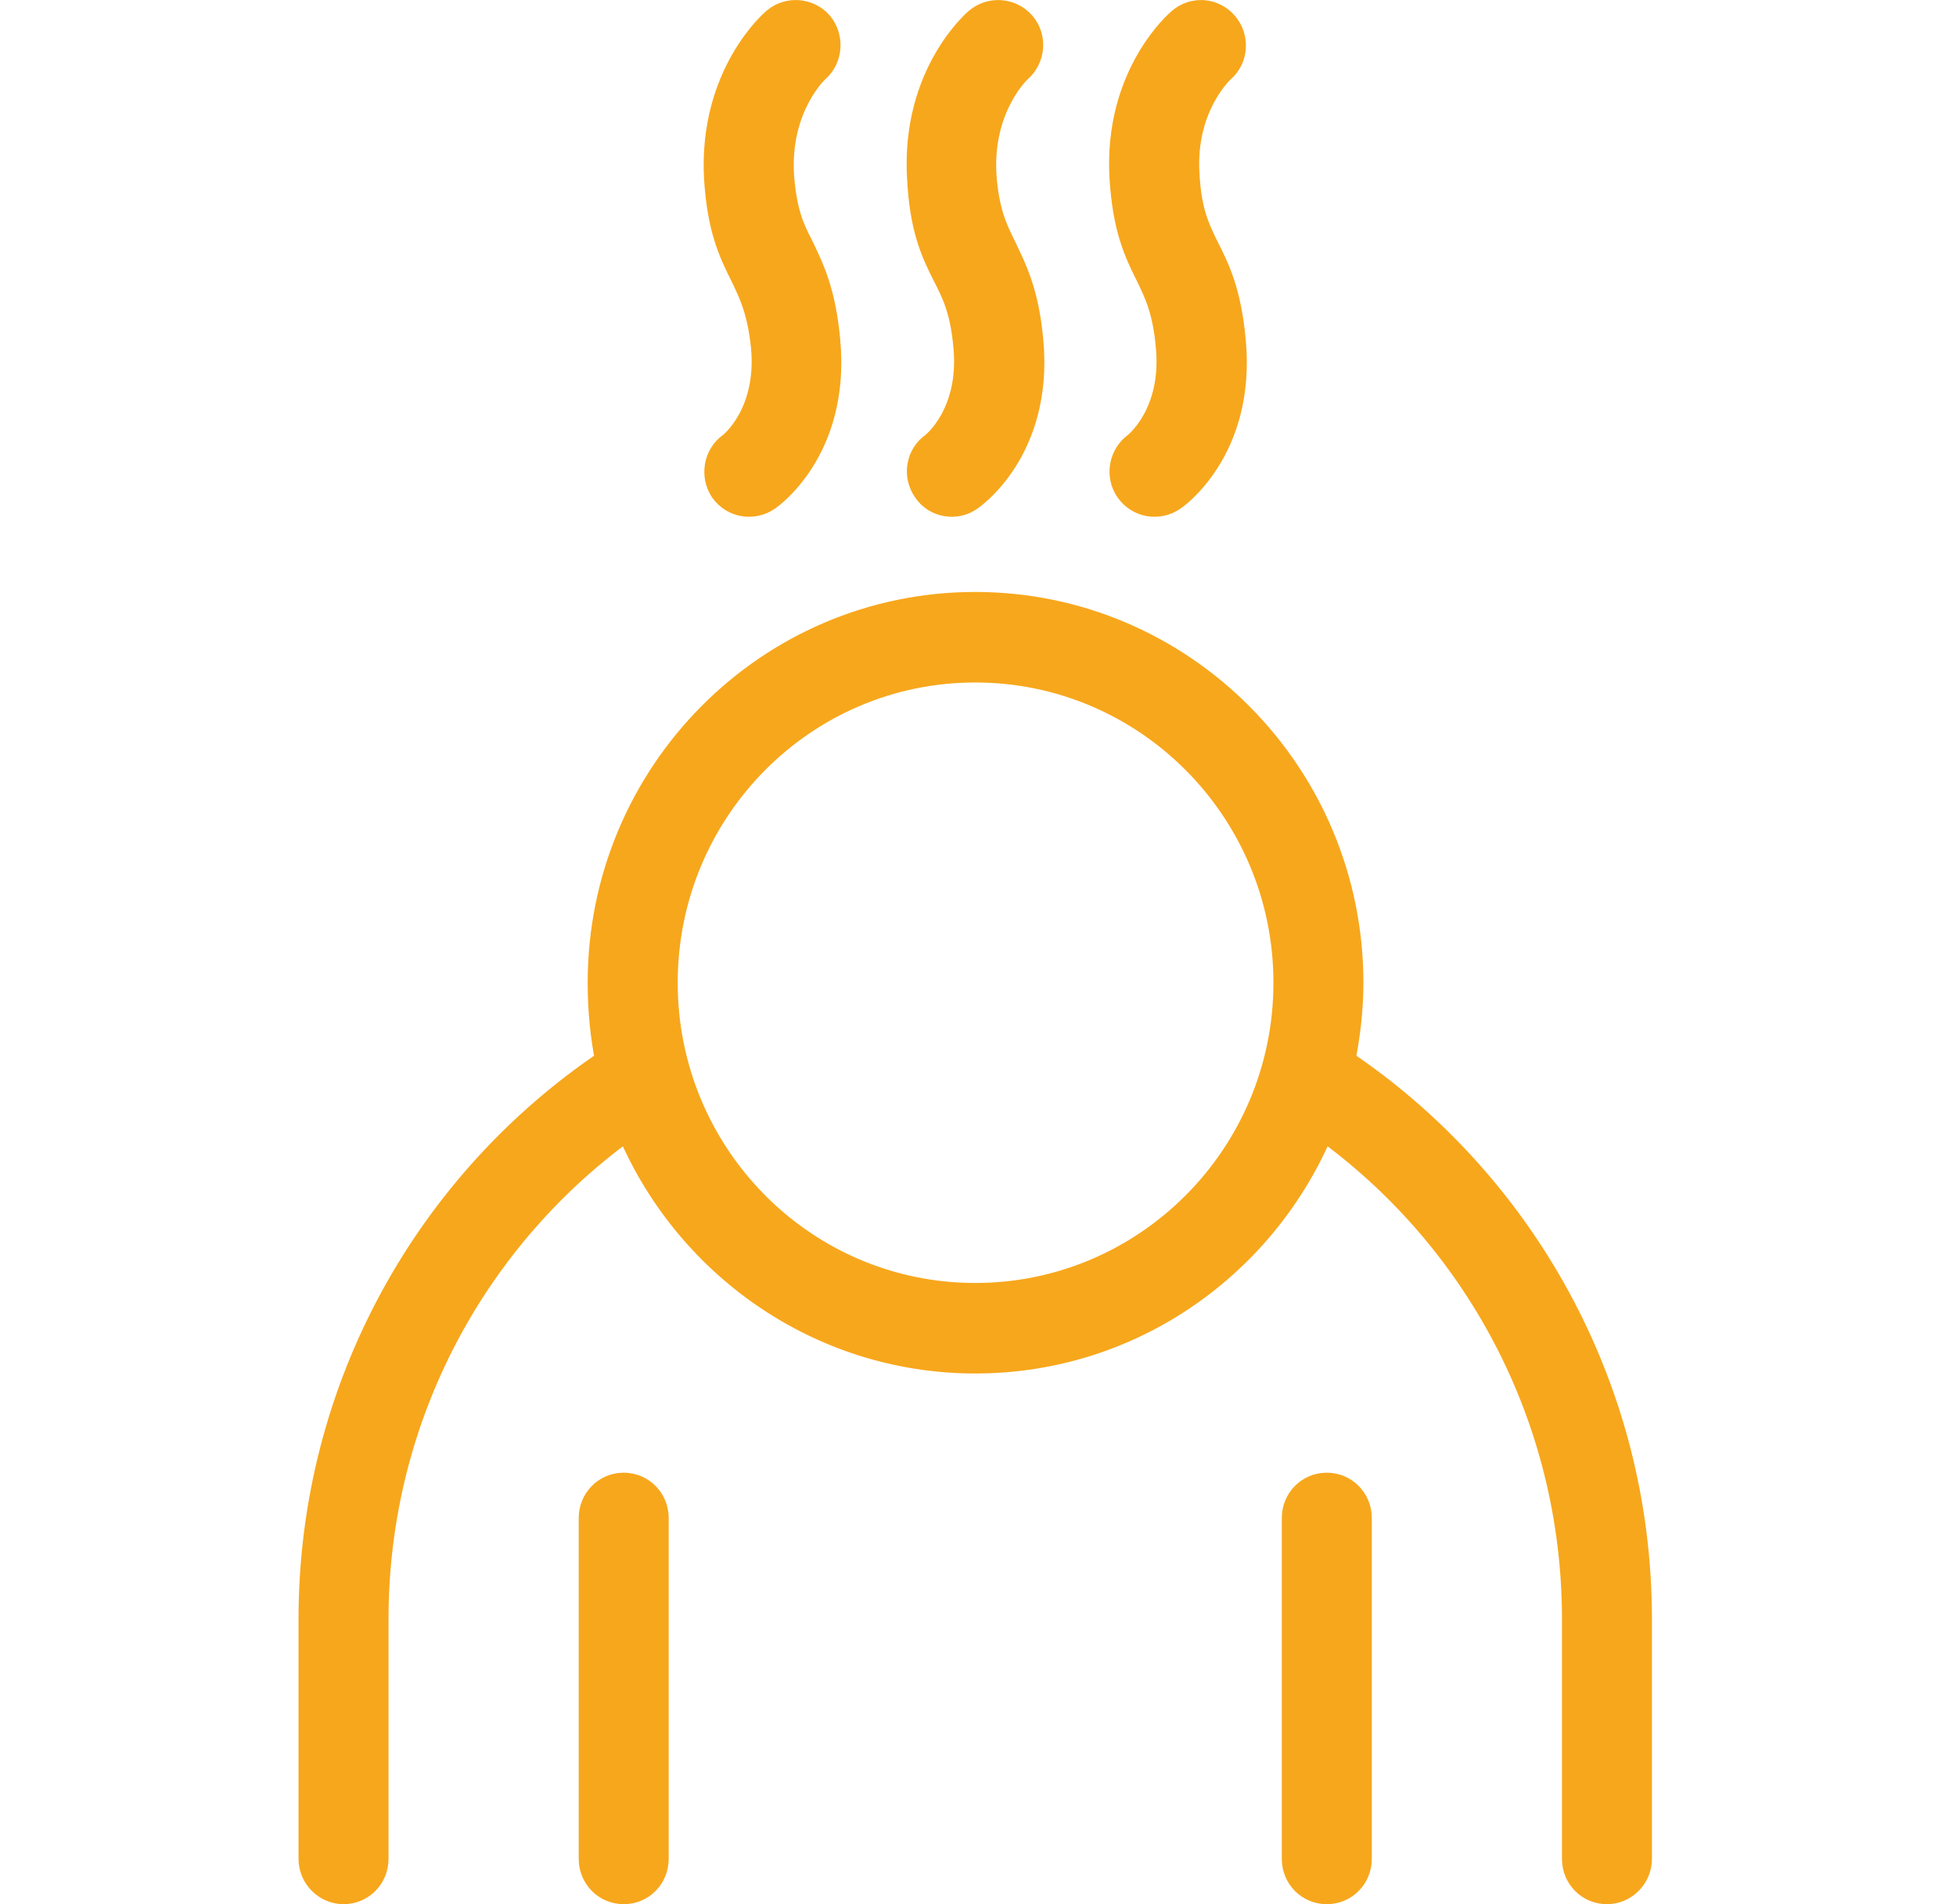
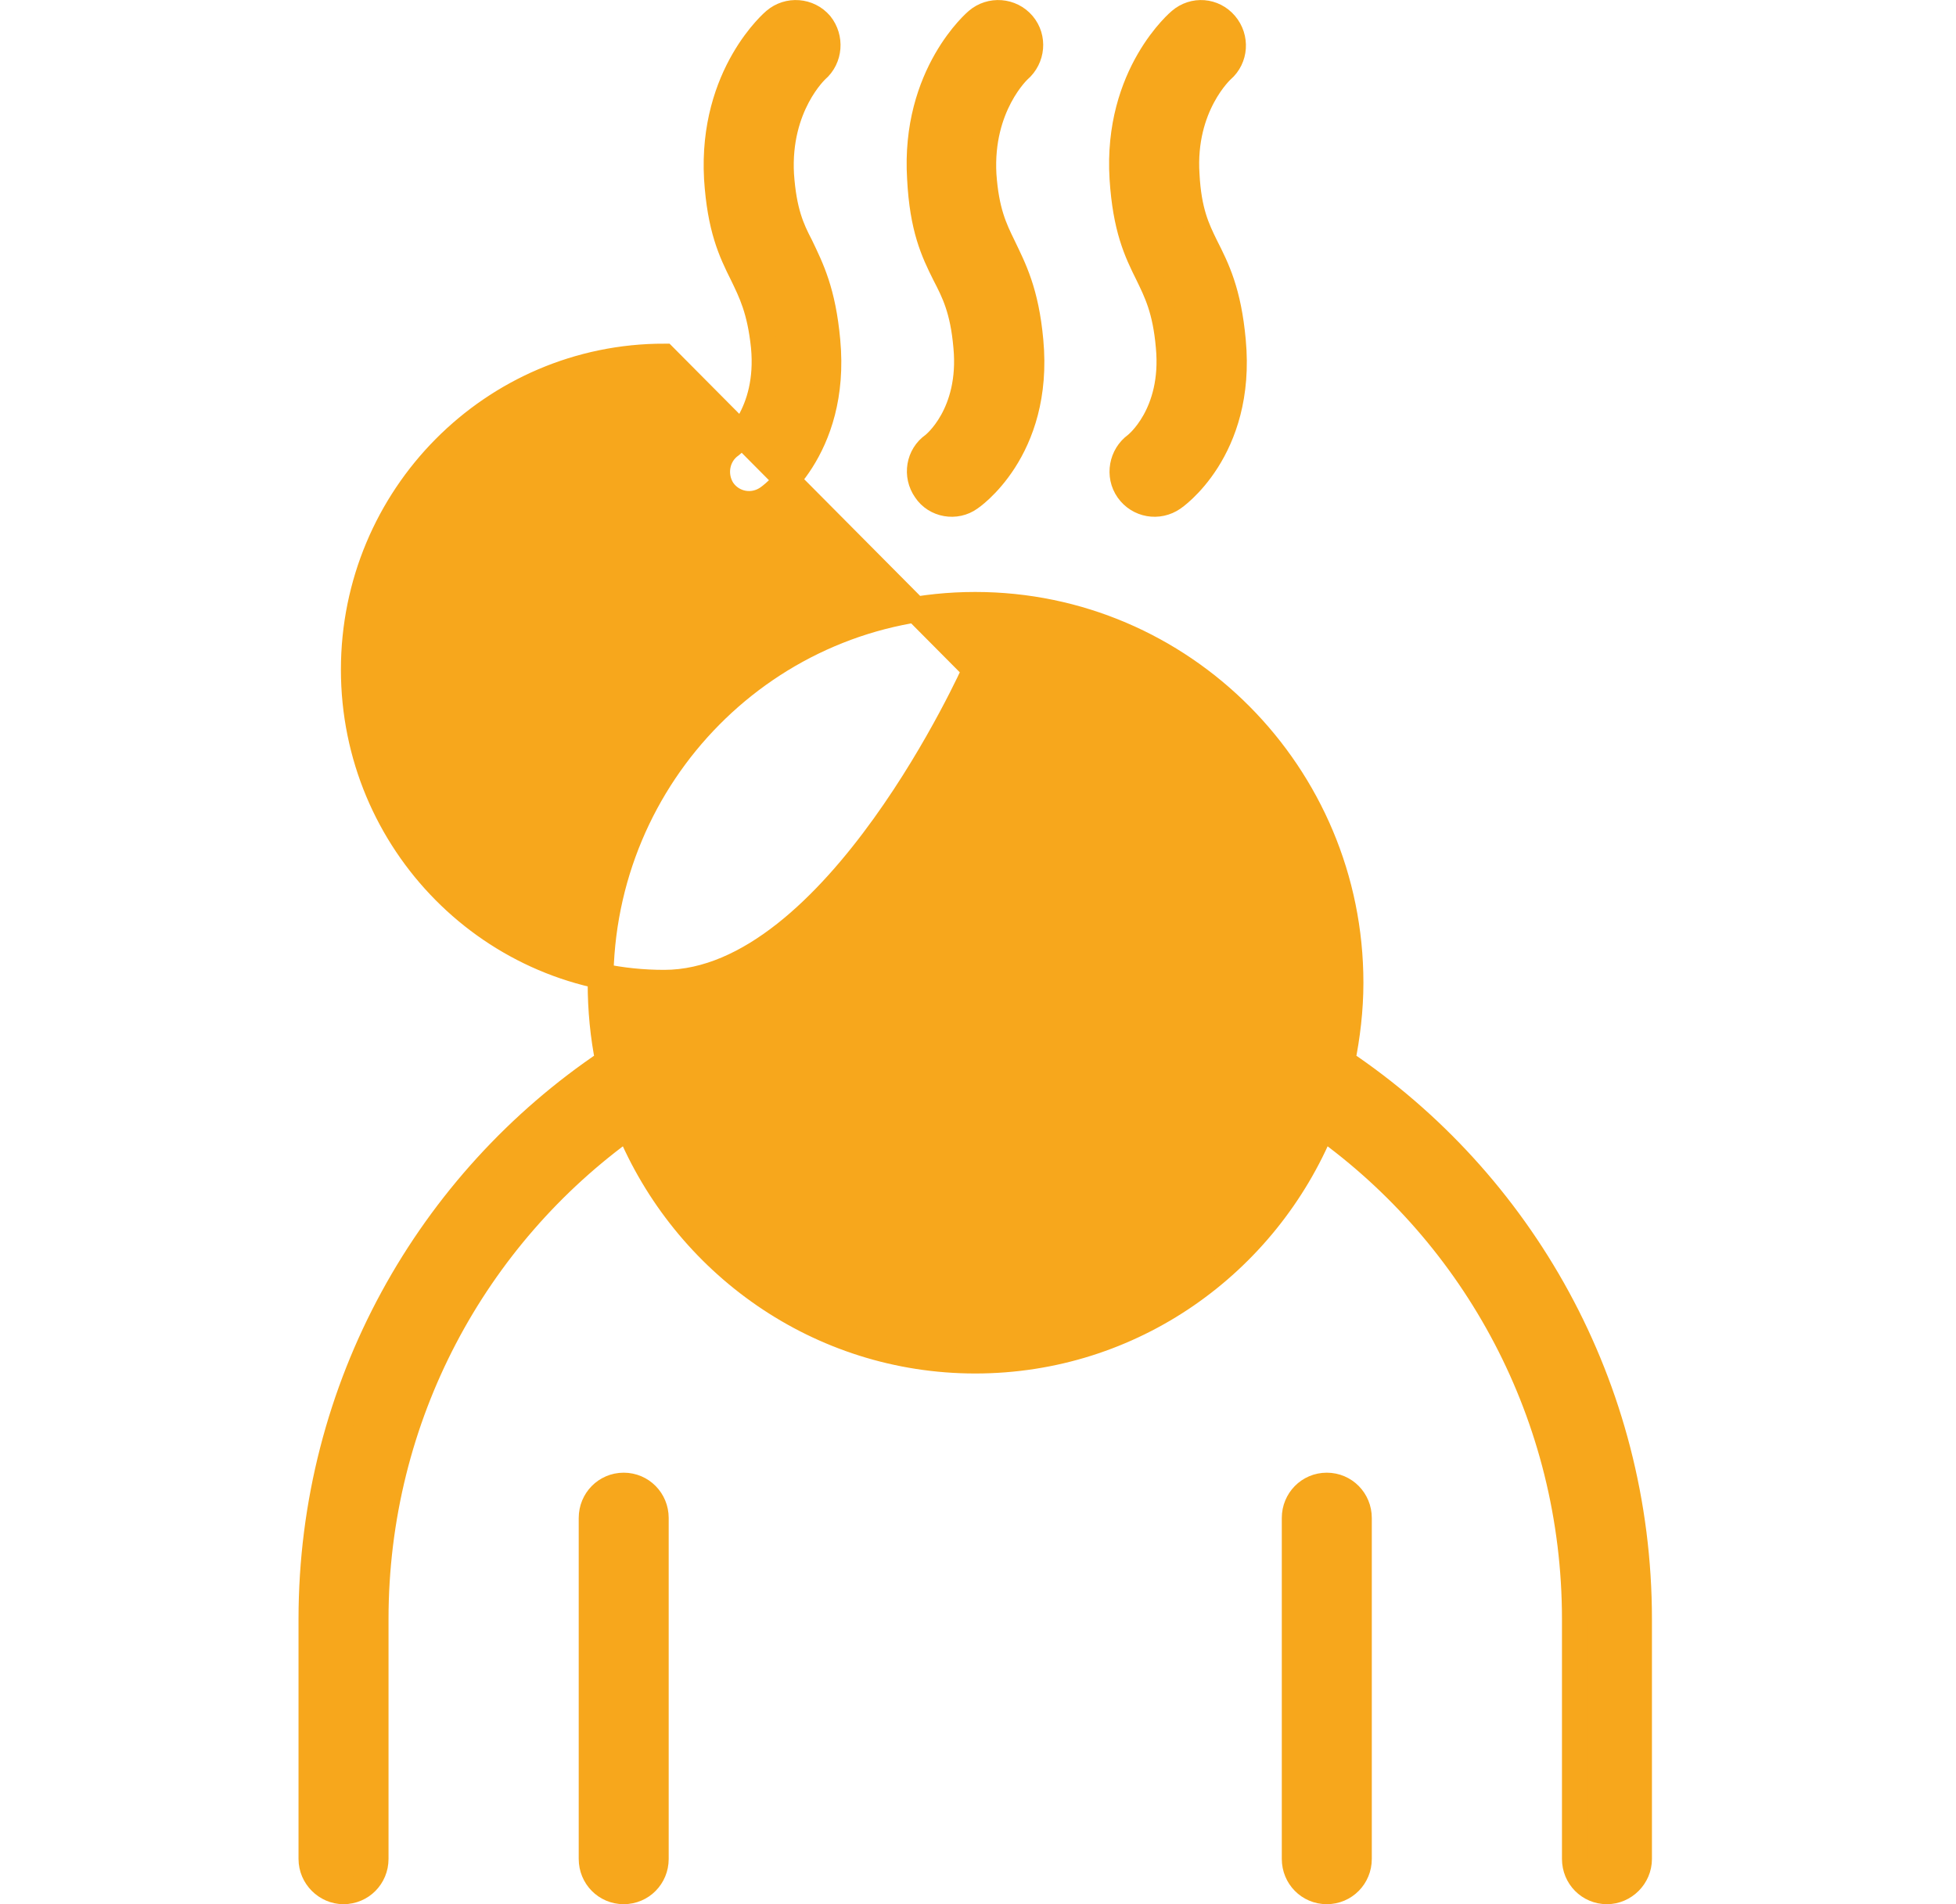
<svg xmlns="http://www.w3.org/2000/svg" fill="none" height="74" viewBox="0 0 76 74" width="76">
-   <path clip-rule="evenodd" d="m50.304 58.991v13.251c0 .695.549 1.259 1.248 1.259.699 0 1.249-.564 1.249-1.259v-13.251c0-.692-.549-1.259-1.249-1.259-.699 0-1.248.566-1.248 1.259zm-27.318 0v13.251c0 .695.549 1.259 1.248 1.259s1.248-.564 1.248-1.259v-13.251c0-.692-.549-1.259-1.248-1.259s-1.248.566-1.248 1.259zm.649-17.734c-6.942 4.654-11.536 12.621-11.536 21.669v9.316c0 .695.574 1.259 1.248 1.259.699 0 1.249-.564 1.249-1.259v-9.316c0-7.904 3.87-14.897 9.813-19.151 2.197 5.339 7.416 9.102 13.484 9.102 6.093 0 11.287-3.763 13.484-9.102 5.943 4.254 9.813 11.247 9.813 19.151v9.316c0 .695.549 1.259 1.248 1.259.674 0 1.248-.564 1.248-1.259v-9.316c0-9.047-4.595-17.014-11.536-21.669.2-.989.325-2.014.325-3.066 0-8.105-6.542-14.686-14.583-14.686-8.04 0-14.558 6.58-14.558 14.686 0 1.052.1 2.077.3 3.066zm14.258-15.234c6.667 0 12.086 5.452 12.086 12.168s-5.419 12.168-12.086 12.168-12.061-5.452-12.061-12.168 5.394-12.168 12.061-12.168zm-7.791-25.22s-2.472 2.067-2.247 6.132c.125 1.938.549 2.839.999 3.738.325.677.674 1.352.824 2.802.25 2.641-1.274 3.819-1.274 3.819-.574.398-.699 1.186-.325 1.754.4.569 1.173.705 1.748.307 0 0 2.722-1.825 2.322-6.114-.175-1.911-.624-2.802-1.049-3.69-.349-.667-.649-1.332-.749-2.766-.15-2.673 1.373-4.068 1.373-4.068.524-.453.575-1.246.15-1.775-.45-.529-1.249-.589-1.773-.138zm15.756 0s-2.497 2.067-2.247 6.132c.125 1.938.549 2.839.999 3.738.325.677.674 1.352.799 2.802.25 2.641-1.274 3.819-1.274 3.819-.549.398-.699 1.186-.3 1.754.4.569 1.174.705 1.748.307 0 0 2.722-1.825 2.322-6.114-.175-1.911-.624-2.802-1.074-3.69-.325-.667-.649-1.332-.724-2.766-.175-2.673 1.373-4.068 1.373-4.068.524-.453.574-1.246.125-1.775-.449-.529-1.223-.589-1.748-.138zm-7.891 0s-2.472 2.067-2.222 6.132c.1 1.938.524 2.839.974 3.738.35.677.699 1.352.824 2.802.25 2.641-1.274 3.819-1.274 3.819-.574.398-.699 1.186-.3 1.754.375.569 1.173.705 1.723.307 0 0 2.747-1.825 2.347-6.114-.175-1.911-.649-2.802-1.074-3.69-.325-.667-.649-1.332-.749-2.766-.15-2.673 1.373-4.068 1.373-4.068.524-.453.599-1.246.15-1.775-.45-.529-1.248-.589-1.773-.138z" fill="#f7a71c" fill-rule="evenodd" stroke="#f7a71c" />
+   <path clip-rule="evenodd" d="m50.304 58.991v13.251c0 .695.549 1.259 1.248 1.259.699 0 1.249-.564 1.249-1.259v-13.251c0-.692-.549-1.259-1.249-1.259-.699 0-1.248.566-1.248 1.259zm-27.318 0v13.251c0 .695.549 1.259 1.248 1.259s1.248-.564 1.248-1.259v-13.251c0-.692-.549-1.259-1.248-1.259s-1.248.566-1.248 1.259zm.649-17.734c-6.942 4.654-11.536 12.621-11.536 21.669v9.316c0 .695.574 1.259 1.248 1.259.699 0 1.249-.564 1.249-1.259v-9.316c0-7.904 3.87-14.897 9.813-19.151 2.197 5.339 7.416 9.102 13.484 9.102 6.093 0 11.287-3.763 13.484-9.102 5.943 4.254 9.813 11.247 9.813 19.151v9.316c0 .695.549 1.259 1.248 1.259.674 0 1.248-.564 1.248-1.259v-9.316c0-9.047-4.595-17.014-11.536-21.669.2-.989.325-2.014.325-3.066 0-8.105-6.542-14.686-14.583-14.686-8.04 0-14.558 6.58-14.558 14.686 0 1.052.1 2.077.3 3.066zm14.258-15.234s-5.419 12.168-12.086 12.168-12.061-5.452-12.061-12.168 5.394-12.168 12.061-12.168zm-7.791-25.22s-2.472 2.067-2.247 6.132c.125 1.938.549 2.839.999 3.738.325.677.674 1.352.824 2.802.25 2.641-1.274 3.819-1.274 3.819-.574.398-.699 1.186-.325 1.754.4.569 1.173.705 1.748.307 0 0 2.722-1.825 2.322-6.114-.175-1.911-.624-2.802-1.049-3.69-.349-.667-.649-1.332-.749-2.766-.15-2.673 1.373-4.068 1.373-4.068.524-.453.575-1.246.15-1.775-.45-.529-1.249-.589-1.773-.138zm15.756 0s-2.497 2.067-2.247 6.132c.125 1.938.549 2.839.999 3.738.325.677.674 1.352.799 2.802.25 2.641-1.274 3.819-1.274 3.819-.549.398-.699 1.186-.3 1.754.4.569 1.174.705 1.748.307 0 0 2.722-1.825 2.322-6.114-.175-1.911-.624-2.802-1.074-3.69-.325-.667-.649-1.332-.724-2.766-.175-2.673 1.373-4.068 1.373-4.068.524-.453.574-1.246.125-1.775-.449-.529-1.223-.589-1.748-.138zm-7.891 0s-2.472 2.067-2.222 6.132c.1 1.938.524 2.839.974 3.738.35.677.699 1.352.824 2.802.25 2.641-1.274 3.819-1.274 3.819-.574.398-.699 1.186-.3 1.754.375.569 1.173.705 1.723.307 0 0 2.747-1.825 2.347-6.114-.175-1.911-.649-2.802-1.074-3.69-.325-.667-.649-1.332-.749-2.766-.15-2.673 1.373-4.068 1.373-4.068.524-.453.599-1.246.15-1.775-.45-.529-1.248-.589-1.773-.138z" fill="#f7a71c" fill-rule="evenodd" stroke="#f7a71c" />
</svg>